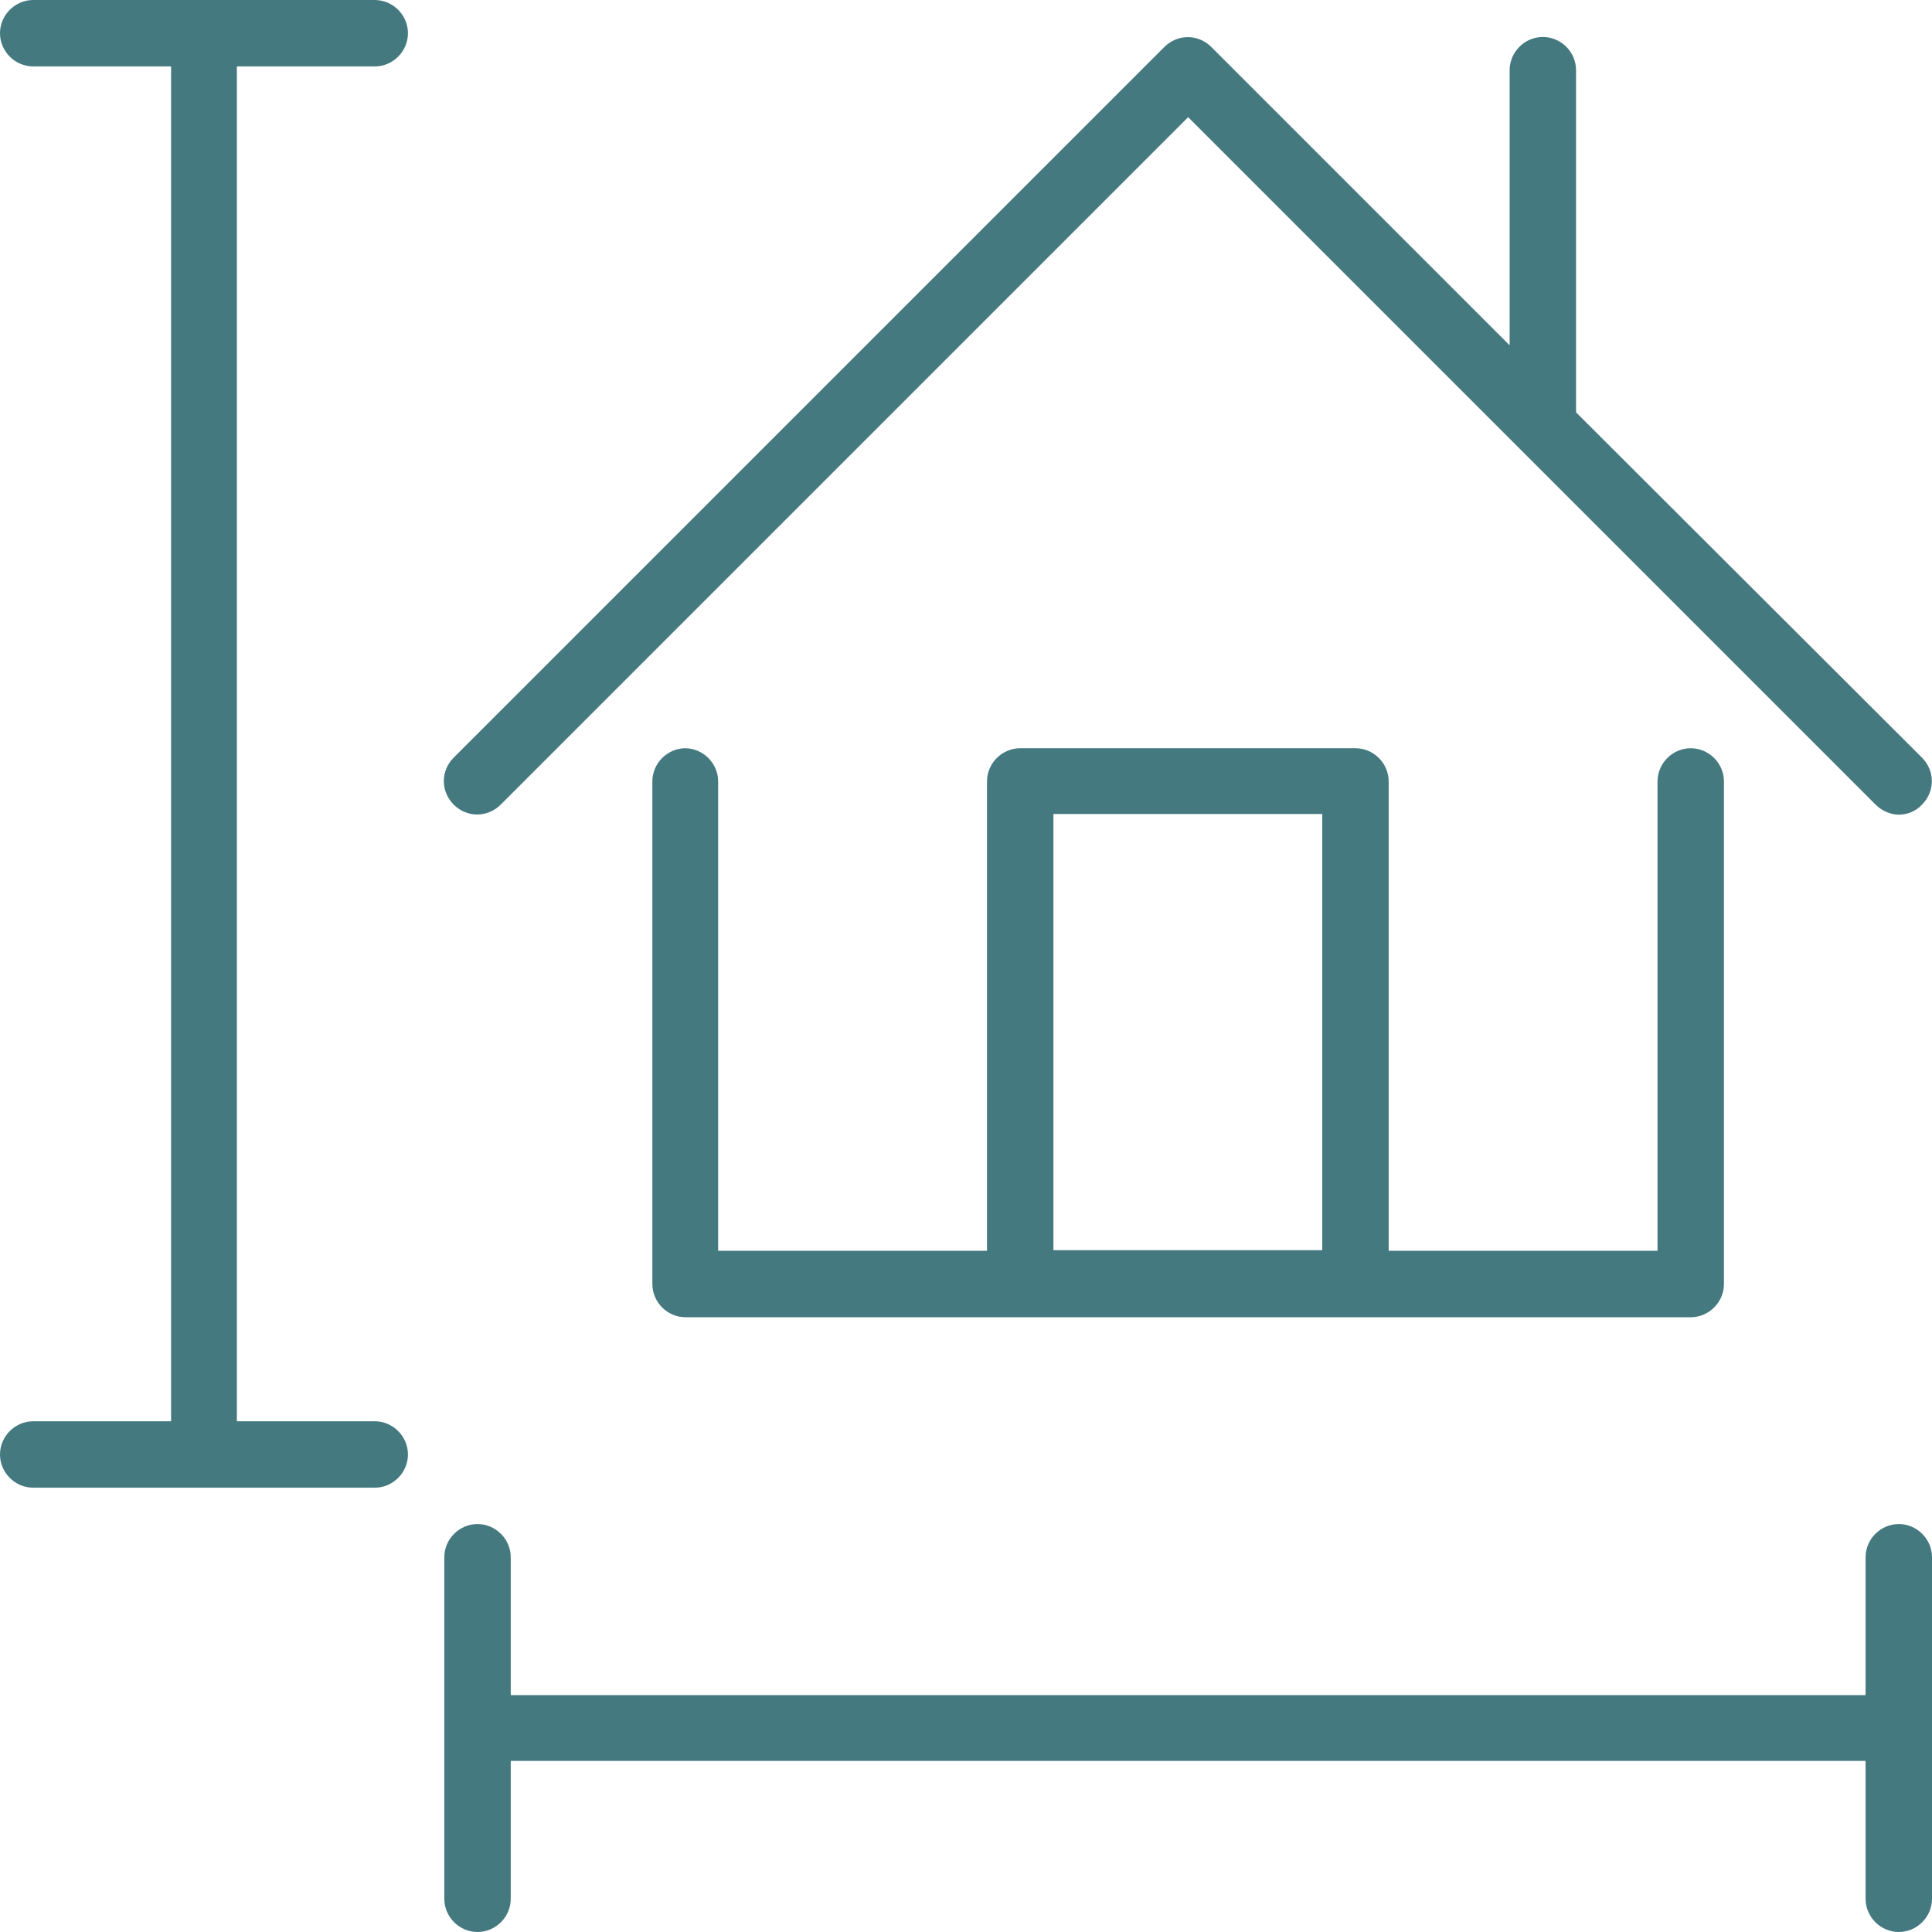
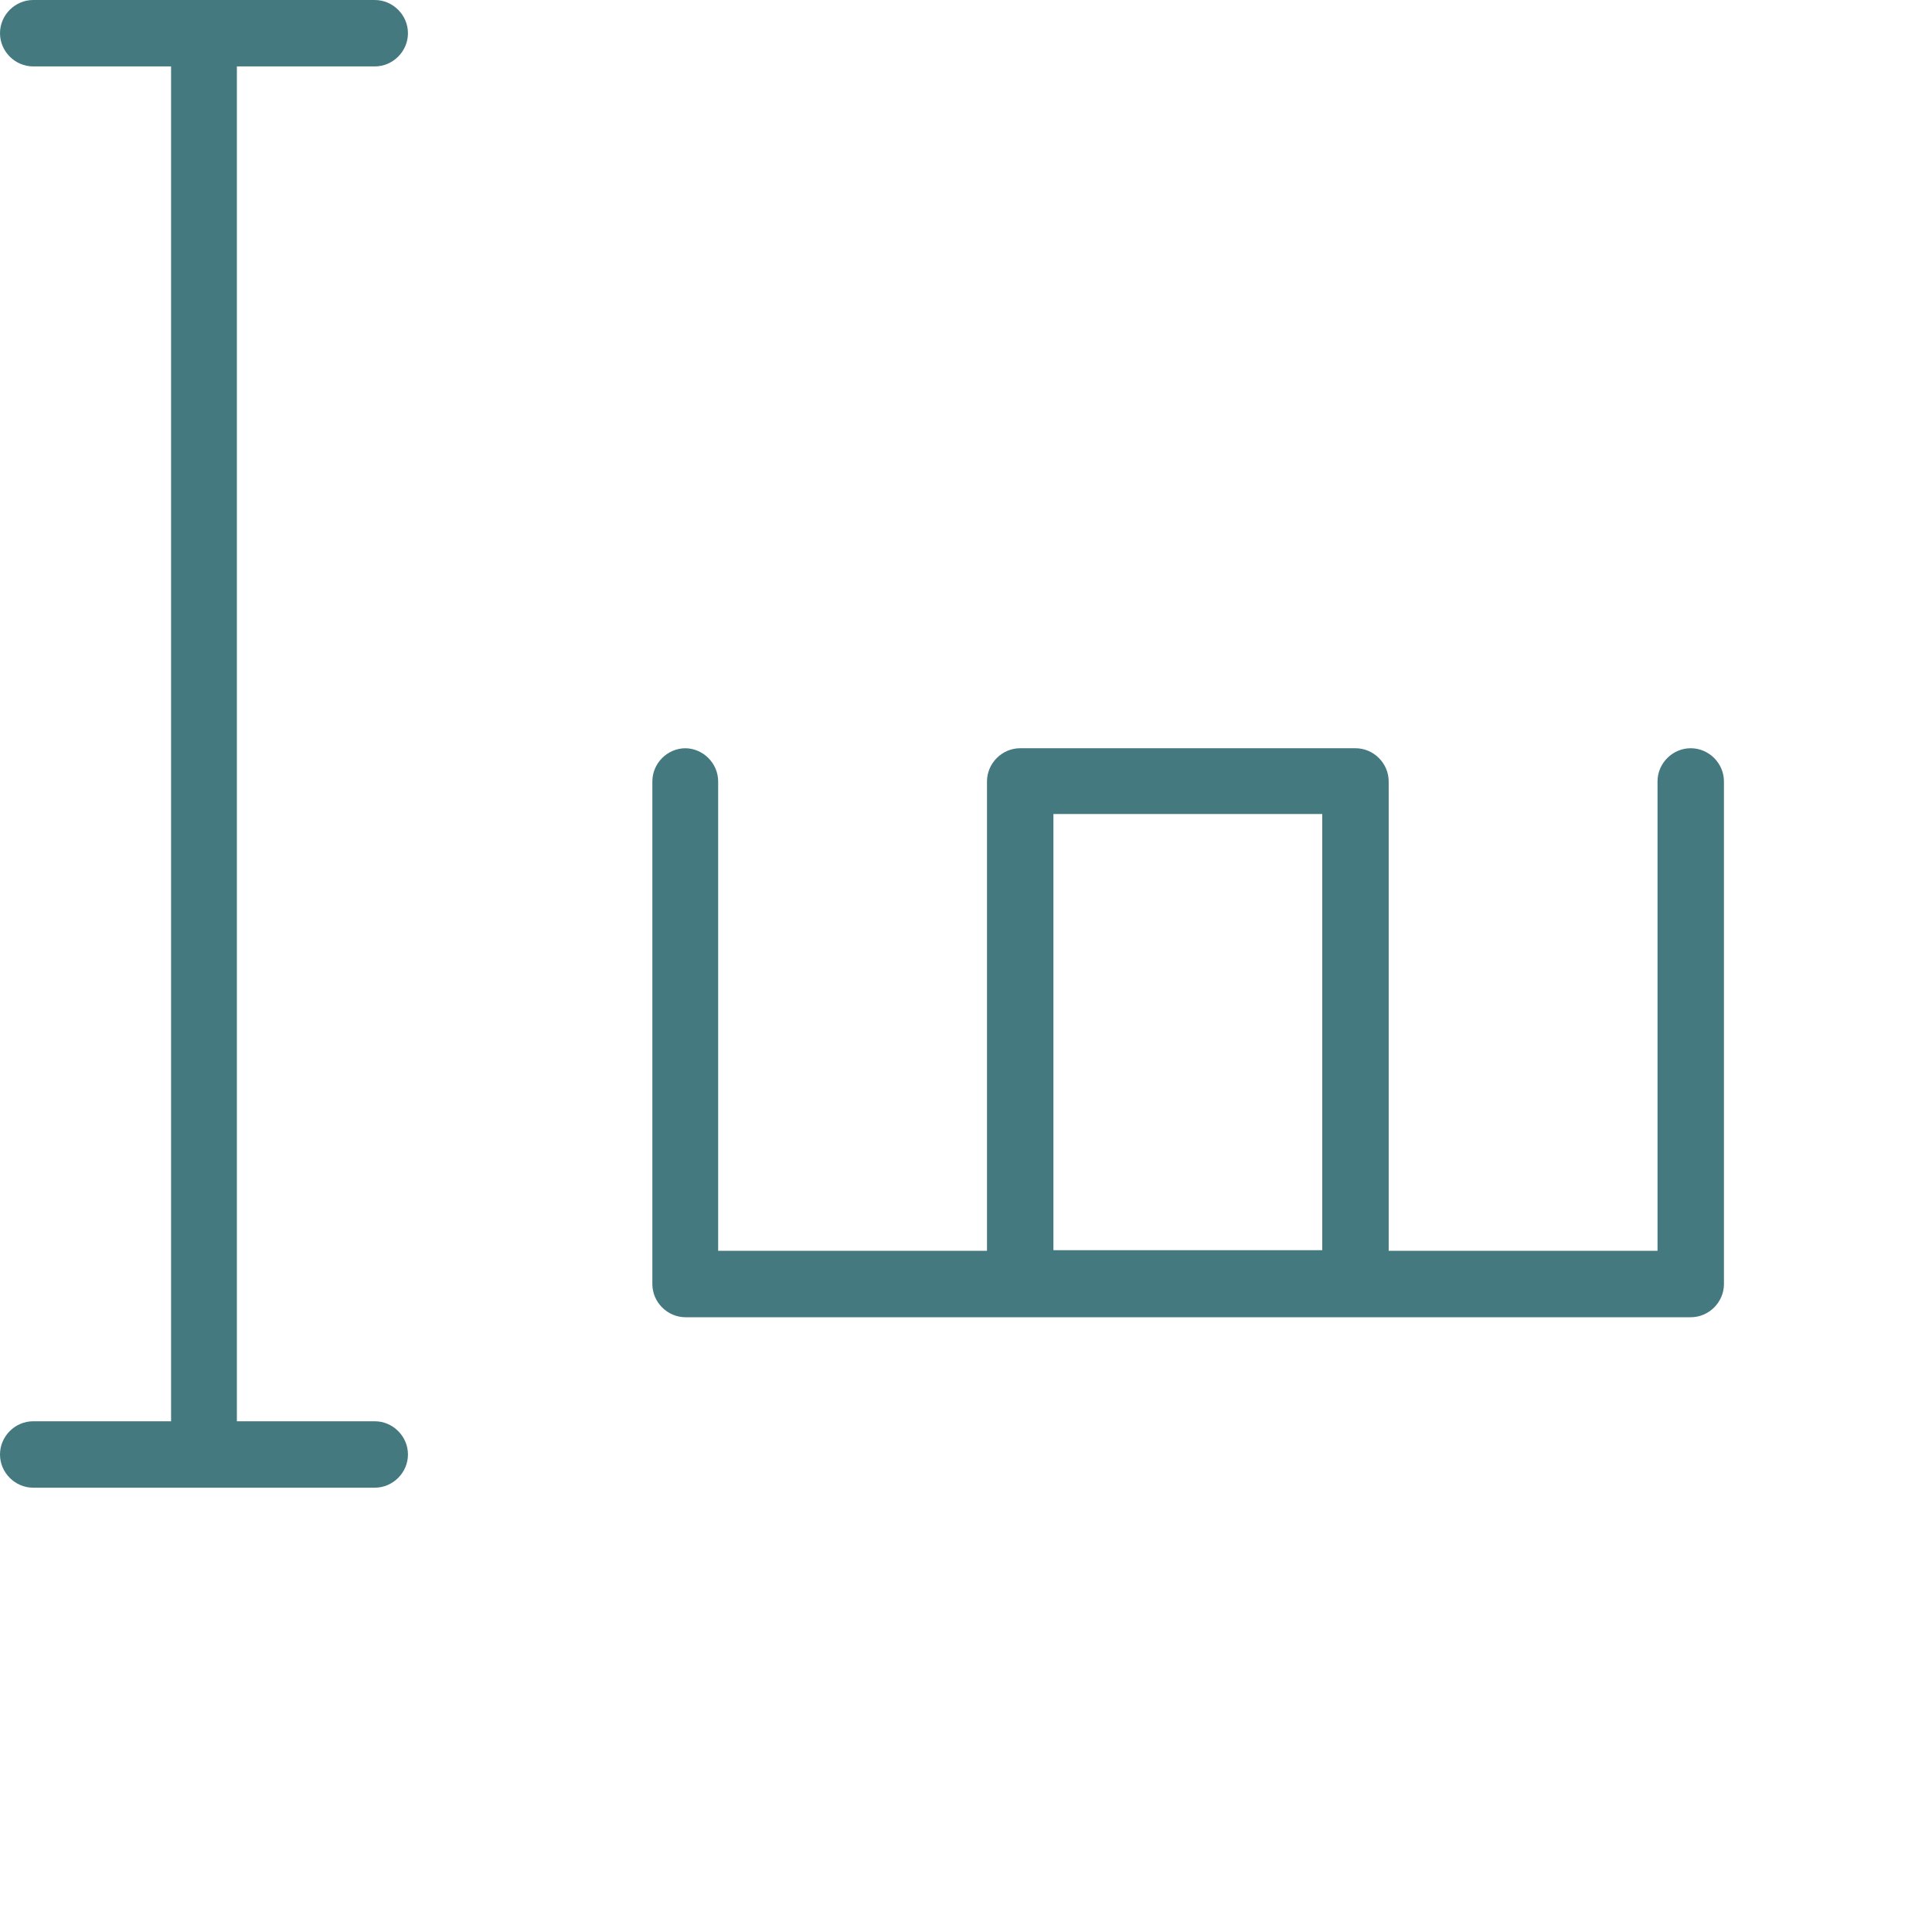
<svg xmlns="http://www.w3.org/2000/svg" id="Layer_2" data-name="Layer 2" viewBox="0 0 30.83 30.83">
  <defs>
    <style>
      .cls-1 {
        fill: #457980;
      }
    </style>
  </defs>
  <g id="Layer_1-2" data-name="Layer 1">
    <g>
      <path class="cls-1" d="M10.94,11.94c-.29,0-.53.24-.53.53v8.02c0,.29.24.53.53.53h16.04c.29,0,.53-.24.53-.53v-8.02c0-.29-.24-.53-.53-.53s-.53.24-.53.53v7.49h-4.29v-7.49c0-.29-.24-.53-.53-.53h-5.35c-.29,0-.53.24-.53.53v7.49h-4.29v-7.49c0-.29-.24-.53-.53-.53M16.81,12.99h4.29v6.96h-4.29v-6.96Z" />
-       <path class="cls-1" d="M7.99,12.84L18.96,1.87l10.97,10.97c.1.1.24.16.37.16s.27-.05.37-.16c.21-.21.21-.54,0-.75l-5.52-5.51V1.12c0-.29-.24-.53-.53-.53s-.53.24-.53.53v4.39L19.33.75c-.21-.21-.54-.21-.75,0L7.24,12.09c-.21.21-.21.54,0,.75.21.21.54.21.75,0" />
-       <path class="cls-1" d="M30.3,24.32c-.29,0-.53.24-.53.53v2.2H8.15v-2.2c0-.29-.24-.53-.53-.53s-.53.24-.53.53v5.45c0,.29.24.53.53.53s.53-.24.53-.53v-2.2h21.62v2.2c0,.29.24.53.53.53s.53-.24.53-.53v-5.45c0-.29-.24-.53-.53-.53" />
      <path class="cls-1" d="M5.98,1.06c.29,0,.53-.24.53-.53s-.24-.53-.53-.53H.53C.24,0,0,.24,0,.53s.24.53.53.53h2.2v21.62H.53c-.29,0-.53.24-.53.53s.24.53.53.53h5.45c.29,0,.53-.24.53-.53s-.24-.53-.53-.53h-2.2V1.06h2.2Z" />
    </g>
  </g>
</svg>